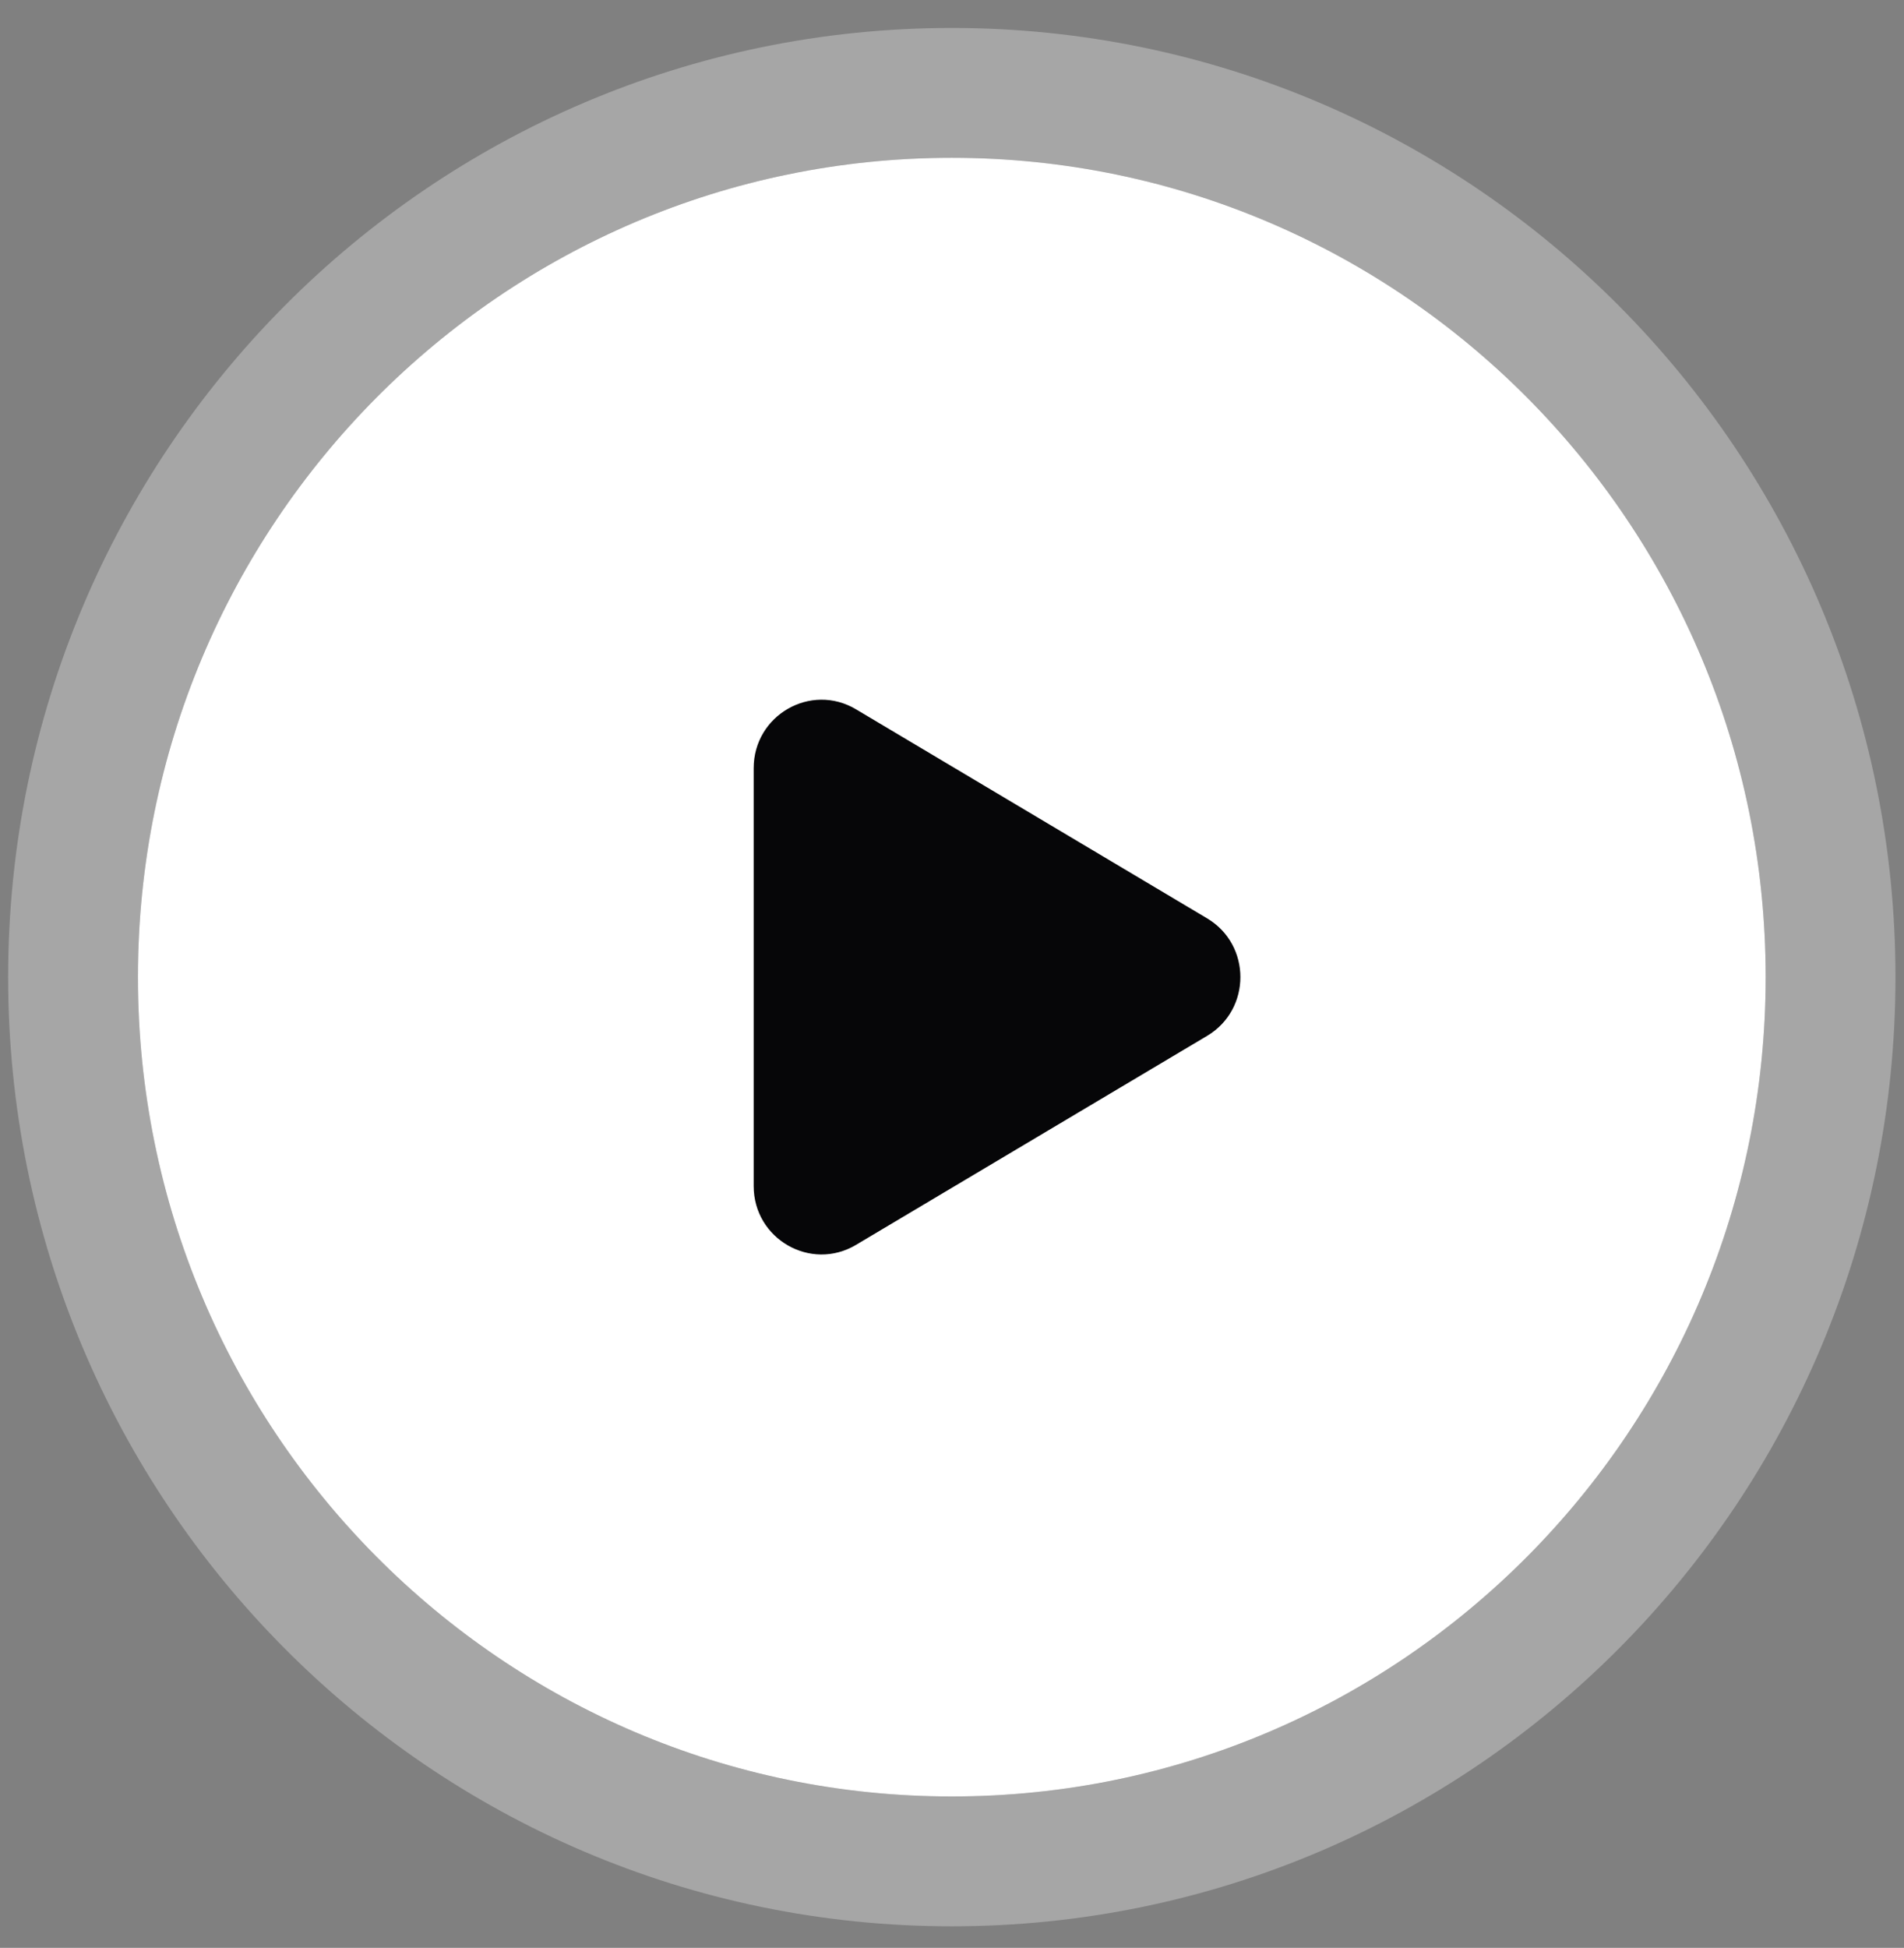
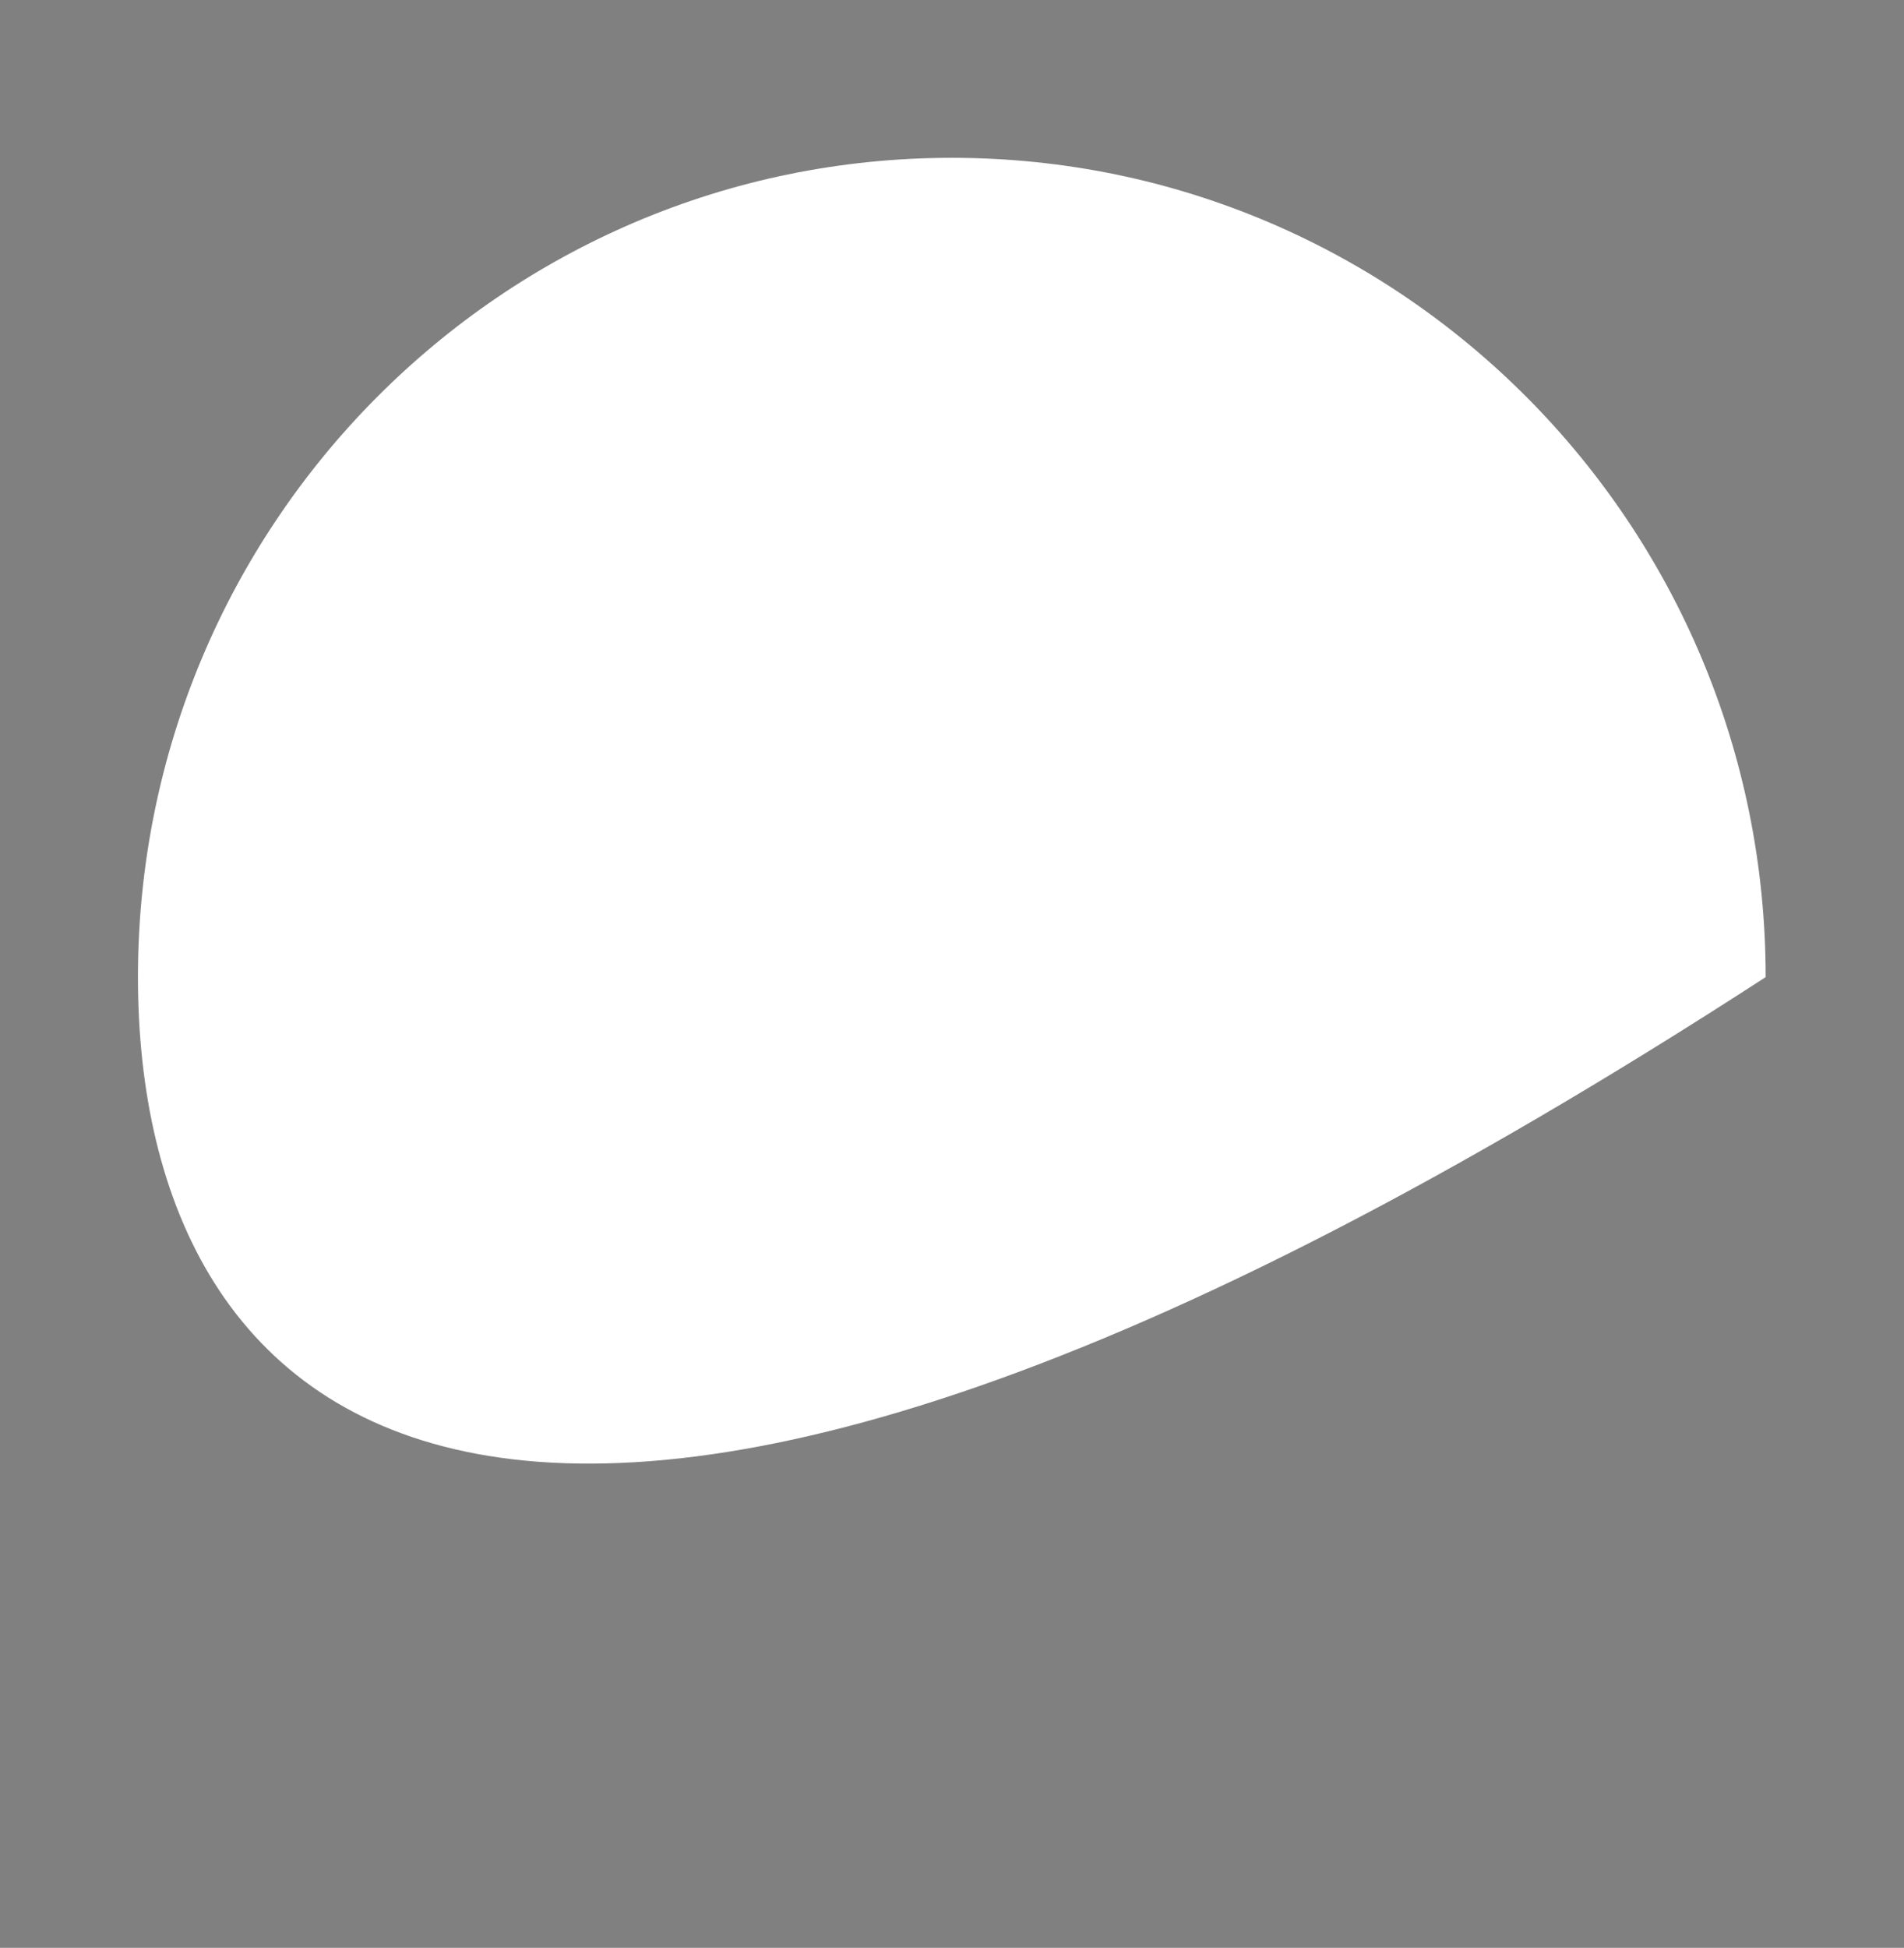
<svg xmlns="http://www.w3.org/2000/svg" width="44" height="45" viewBox="0 0 44 45" fill="none">
  <rect x="0" y="0" width="44" height="45" fill="#808080" stroke="none" />
-   <path fill-rule="evenodd" clip-rule="evenodd" d="M40.803 22.574C40.803 33.029 32.383 41.502 21.995 41.502C11.607 41.502 3.188 33.029 3.188 22.574C3.188 12.12 11.607 3.646 21.995 3.646C32.383 3.646 40.803 12.12 40.803 22.574Z" fill="white" />
-   <path d="M21.995 2.146C33.221 2.147 42.303 11.3 42.303 22.574C42.303 33.848 33.221 43.002 21.995 43.002C10.77 43.002 1.688 33.848 1.688 22.574C1.688 11.3 10.77 2.146 21.995 2.146Z" stroke="white" stroke-opacity="0.3" stroke-width="3" stroke-linecap="round" stroke-linejoin="round" />
-   <path fill-rule="evenodd" clip-rule="evenodd" d="M19.782 16.387L27.895 21.216C28.921 21.826 28.921 23.321 27.895 23.931L19.782 28.759C18.738 29.382 17.417 28.623 17.417 27.401V17.746C17.417 16.524 18.738 15.764 19.782 16.387Z" fill="#060608" />
+   <path fill-rule="evenodd" clip-rule="evenodd" d="M40.803 22.574C11.607 41.502 3.188 33.029 3.188 22.574C3.188 12.12 11.607 3.646 21.995 3.646C32.383 3.646 40.803 12.12 40.803 22.574Z" fill="white" />
</svg>